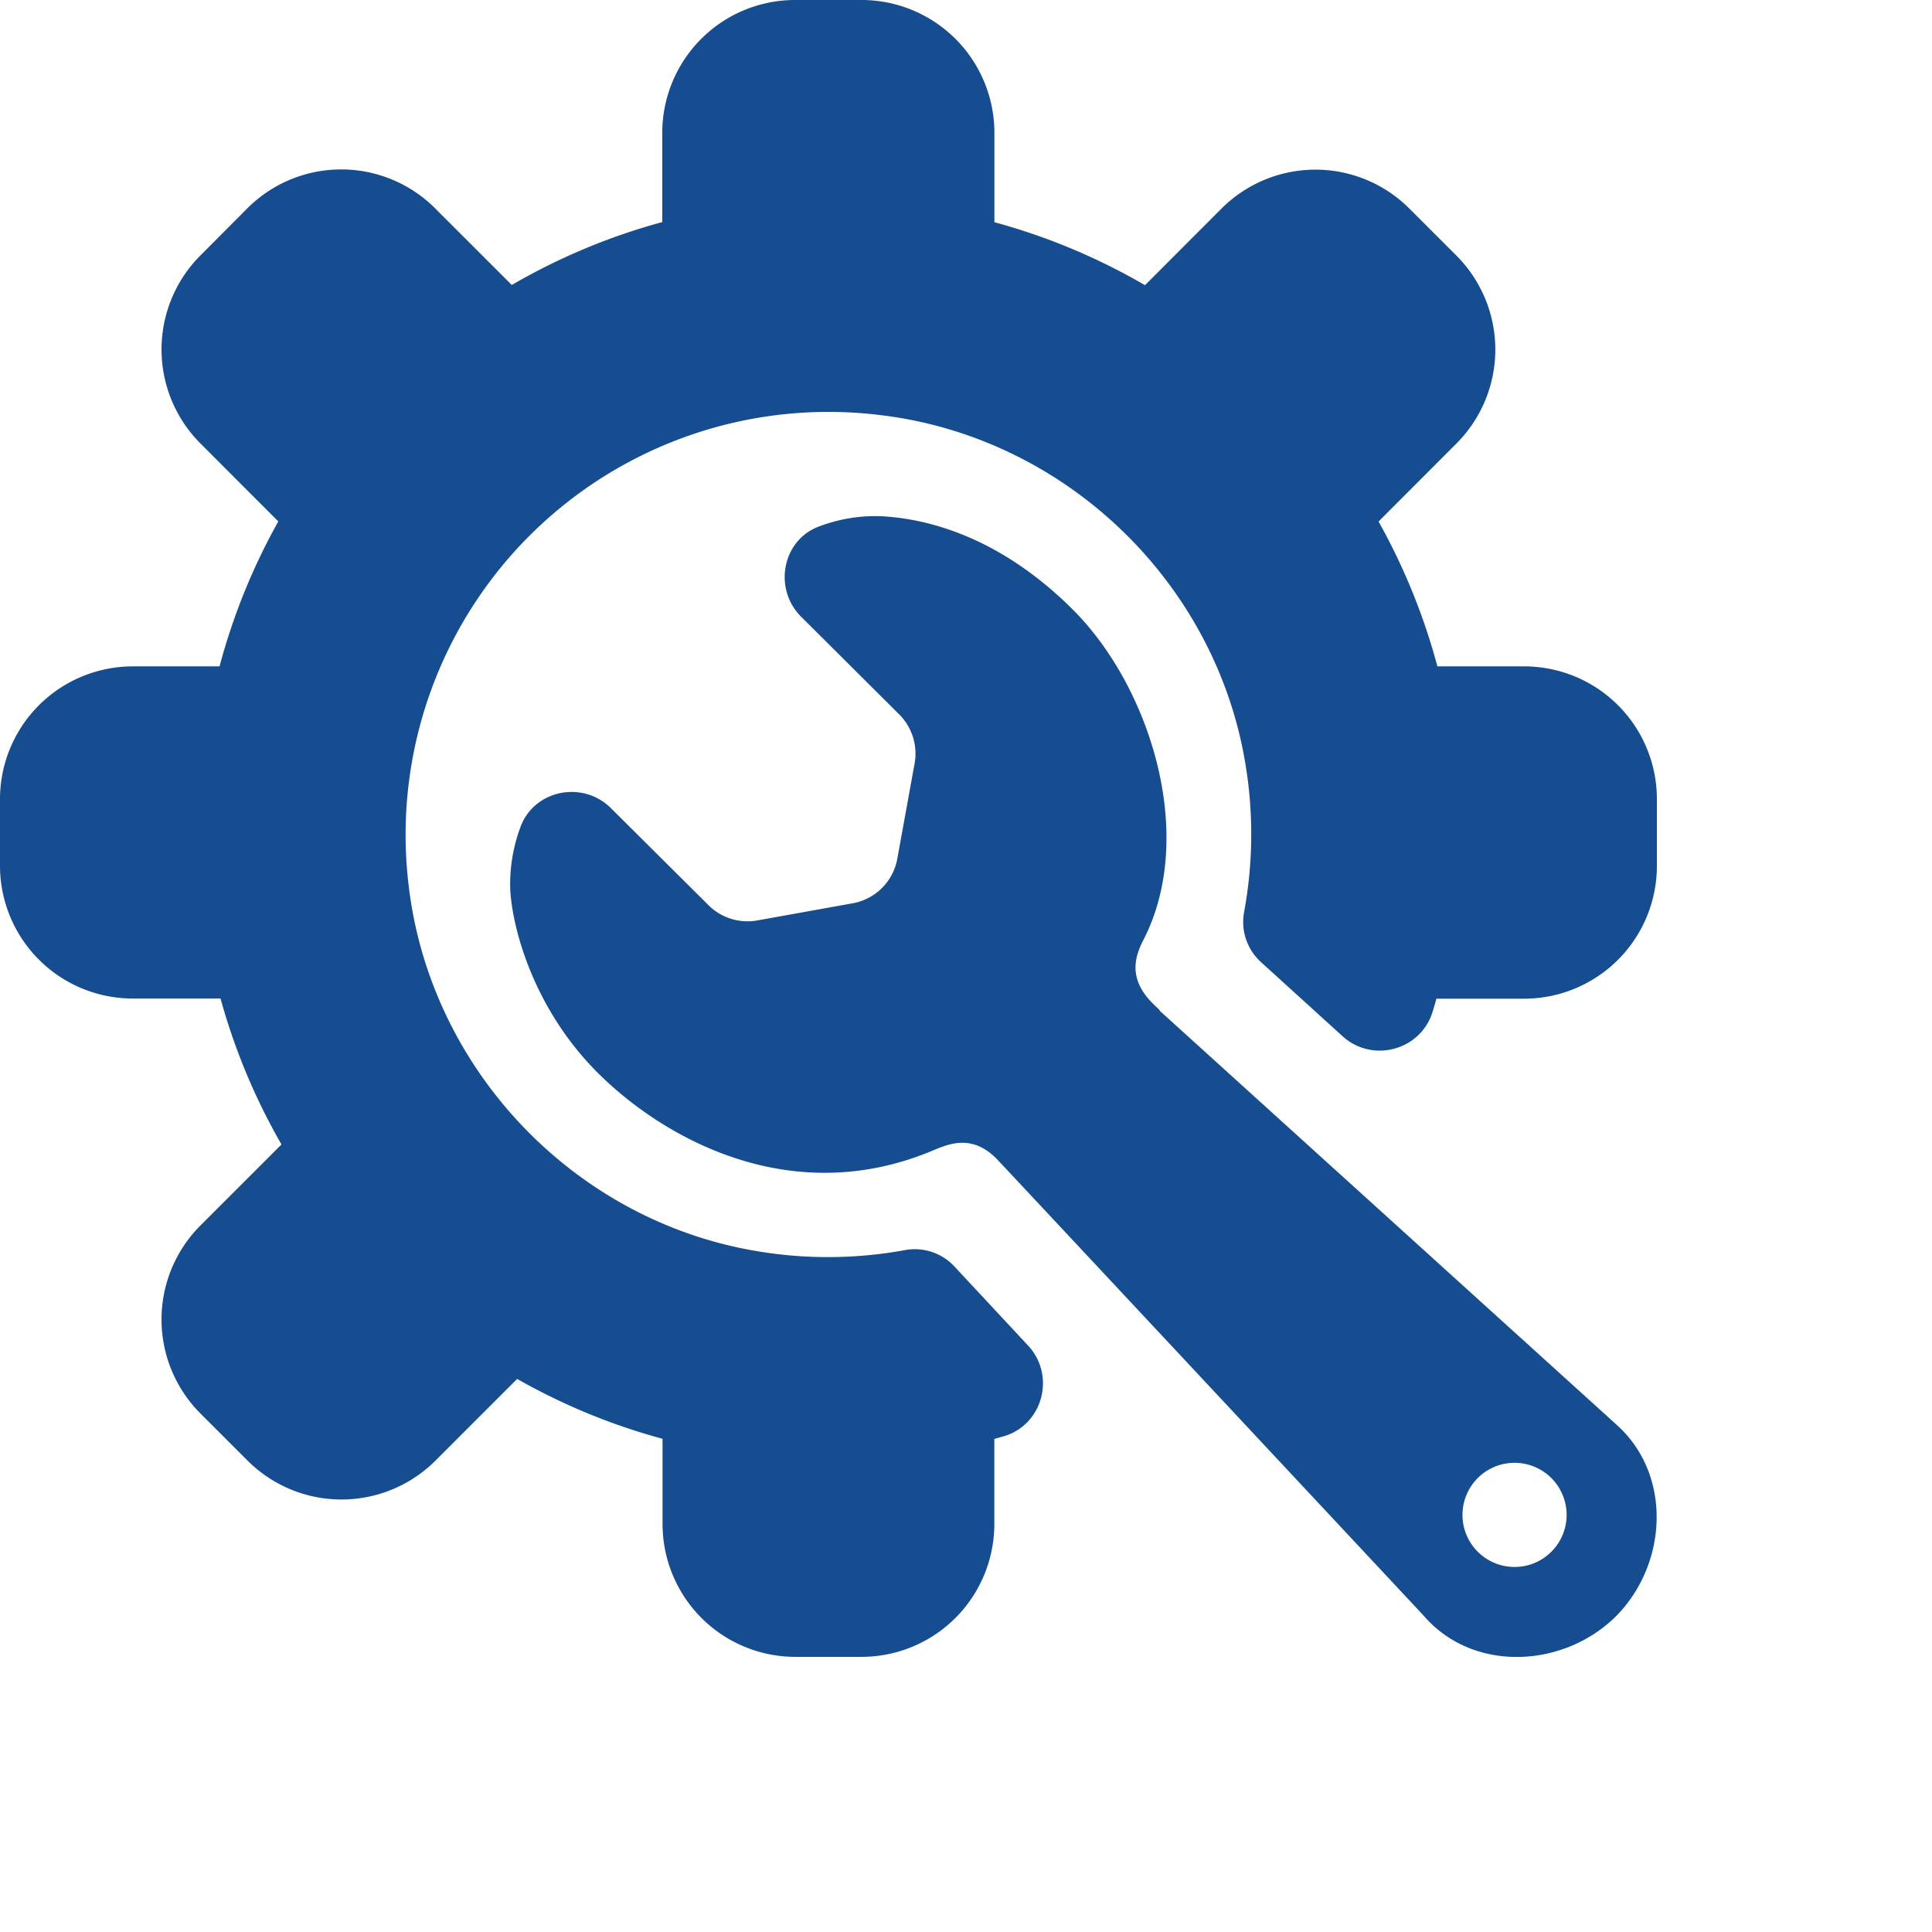
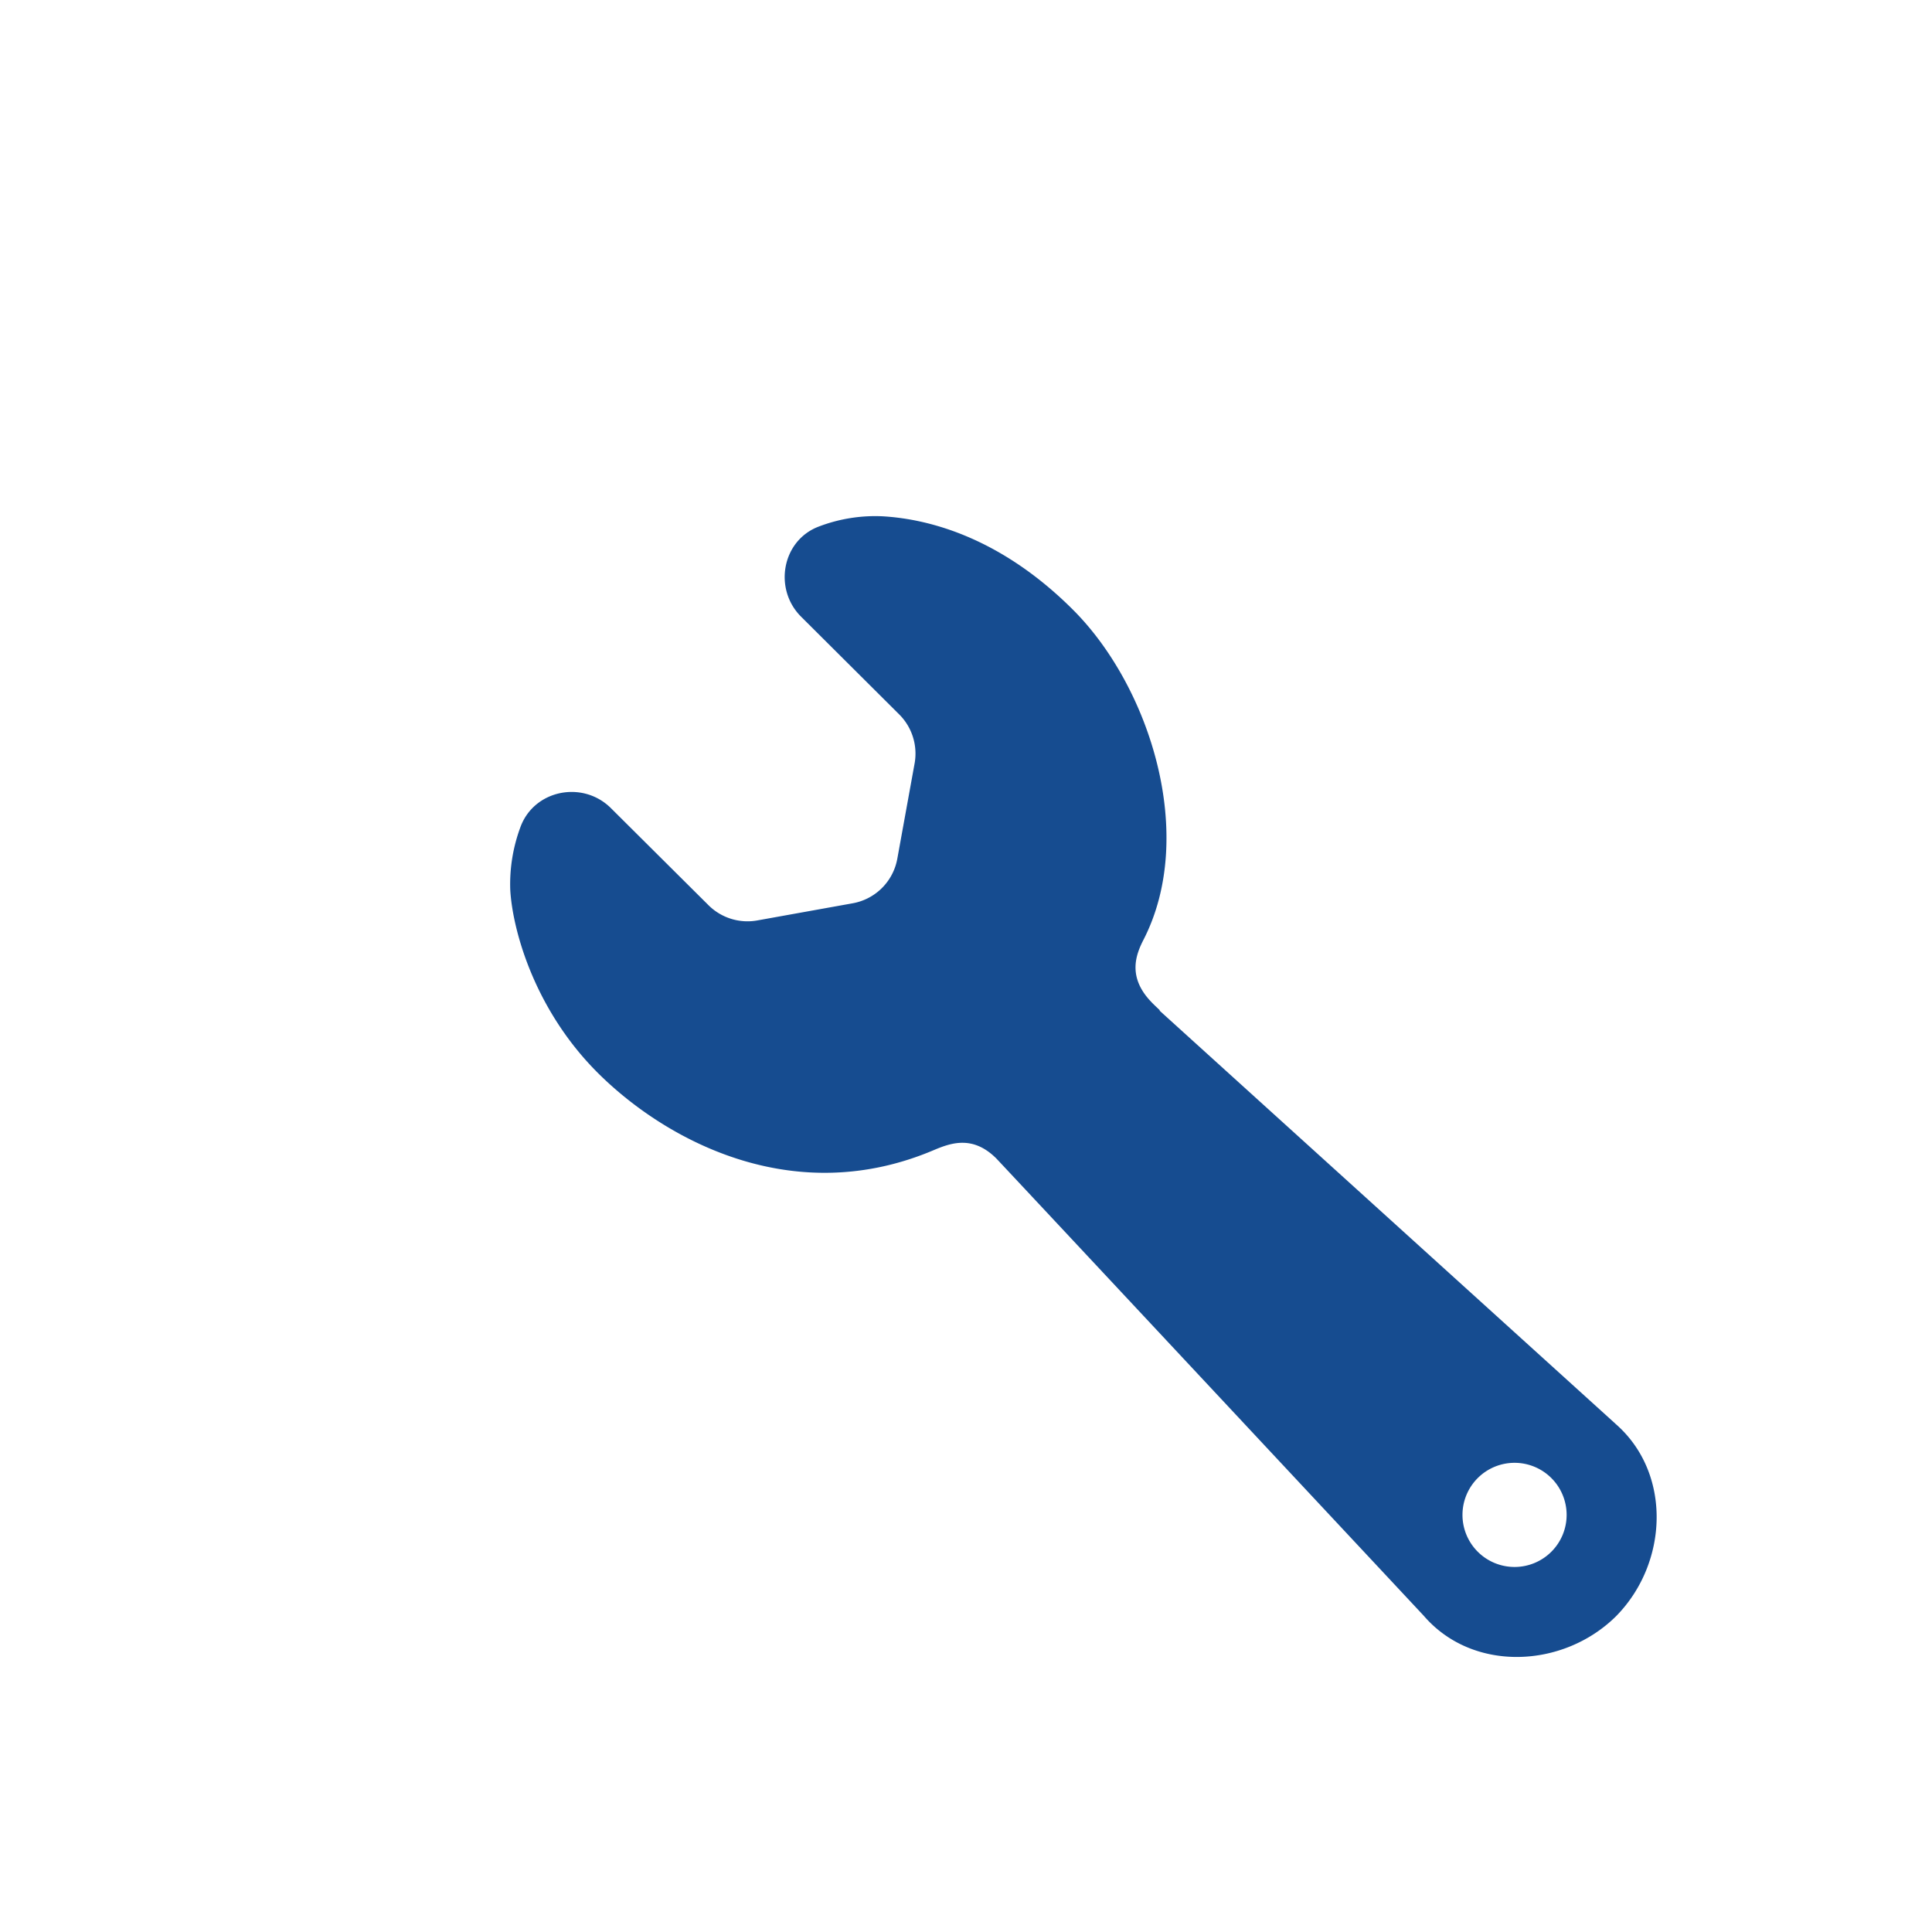
<svg xmlns="http://www.w3.org/2000/svg" viewBox="0 0 1024 1024">
-   <path d="M807.791 353.195h-45.939a334.079 334.079 0 0 0-31.19-76.783l41.254-41.309a70.475 70.475 0 0 0 0-99.641l-24.952-24.952a70.406 70.406 0 0 0-99.6 0.097l-40.491 40.547a330.988 330.988 0 0 0-79.818-33.38V70.406A70.406 70.406 0 0 0 456.648 0H421.411a70.406 70.406 0 0 0-70.392 70.406V117.704a331.57 331.57 0 0 0-79.763 33.339l-40.616-40.602a70.364 70.364 0 0 0-99.572 0l-24.841 24.952a70.517 70.517 0 0 0 0 99.641l41.282 41.337a331.847 331.847 0 0 0-31.148 76.824H70.406A70.406 70.406 0 0 0 0 423.601v35.21a70.406 70.406 0 0 0 70.406 70.434h46.48a332.457 332.457 0 0 0 32.299 77.337l-42.973 42.973a70.489 70.489 0 0 0 0 99.6l24.952 24.952a70.448 70.448 0 0 0 99.683 0l43.25-43.25a330.184 330.184 0 0 0 77.074 31.731v45.108A70.406 70.406 0 0 0 421.411 878.17h35.196a70.406 70.406 0 0 0 70.406-70.406v-45.108l4.935-1.386c20.793-6.03 27.724-32.202 12.975-48.074l-38.911-41.781a28.75 28.75 0 0 0-26.172-8.872 226.217 226.217 0 0 1-78.46 0.624c-96.911-16.066-173.277-96.162-184.769-193.724a224.138 224.138 0 0 1 250.878-249.325c97.299 11.963 176.937 88.441 192.684 185.213a226.855 226.855 0 0 1-0.804 78.238 28.792 28.792 0 0 0 9.121 26.505l43.084 39.133c15.9 14.444 41.587 7.486 47.783-13.114 0.665-2.232 1.386-4.505 1.941-6.765h46.48a70.406 70.406 0 0 0 70.406-70.406v-35.293a70.337 70.337 0 0 0-70.392-70.434z m0 0" fill="#164c90" />
  <path d="M856.143 754.533L614.58 535.649l0.166-0.18c-2.024-1.927-3.507-3.327-4.283-4.159-12.906-13.211-8.553-25.021-4.519-32.964 28.598-55.338 3.729-134.186-37.151-175.079s-80.401-48.351-100.598-49.599a83.797 83.797 0 0 0-34.156 5.392c-19.546 7.305-24.231 33.075-9.426 47.811l51.997 51.789a29.332 29.332 0 0 1 8.151 25.964l-9.177 50.555a29.291 29.291 0 0 1-23.566 23.566l-50.652 9.107a29.291 29.291 0 0 1-25.839-8.068L323.821 428.356c-15.027-14.971-41.018-9.704-48.102 10.355a86.763 86.763 0 0 0-5.281 32.729c1.095 21.001 12.906 65.776 49.751 100.445 35.446 33.574 101.527 68.881 174.913 37.622 8.858-3.715 20.516-7.929 32.964 4.505 2.121 2.163 226.564 242.38 226.564 242.38 25.964 30.164 74.01 27.974 101.998 0.152 27.794-28.293 29.513-76.02-0.485-101.984z m-53.425 75.993A27.6 27.6 0 1 1 830.345 802.926a27.6 27.6 0 0 1-27.6 27.6z m0 0" fill="#164c90" />
</svg>